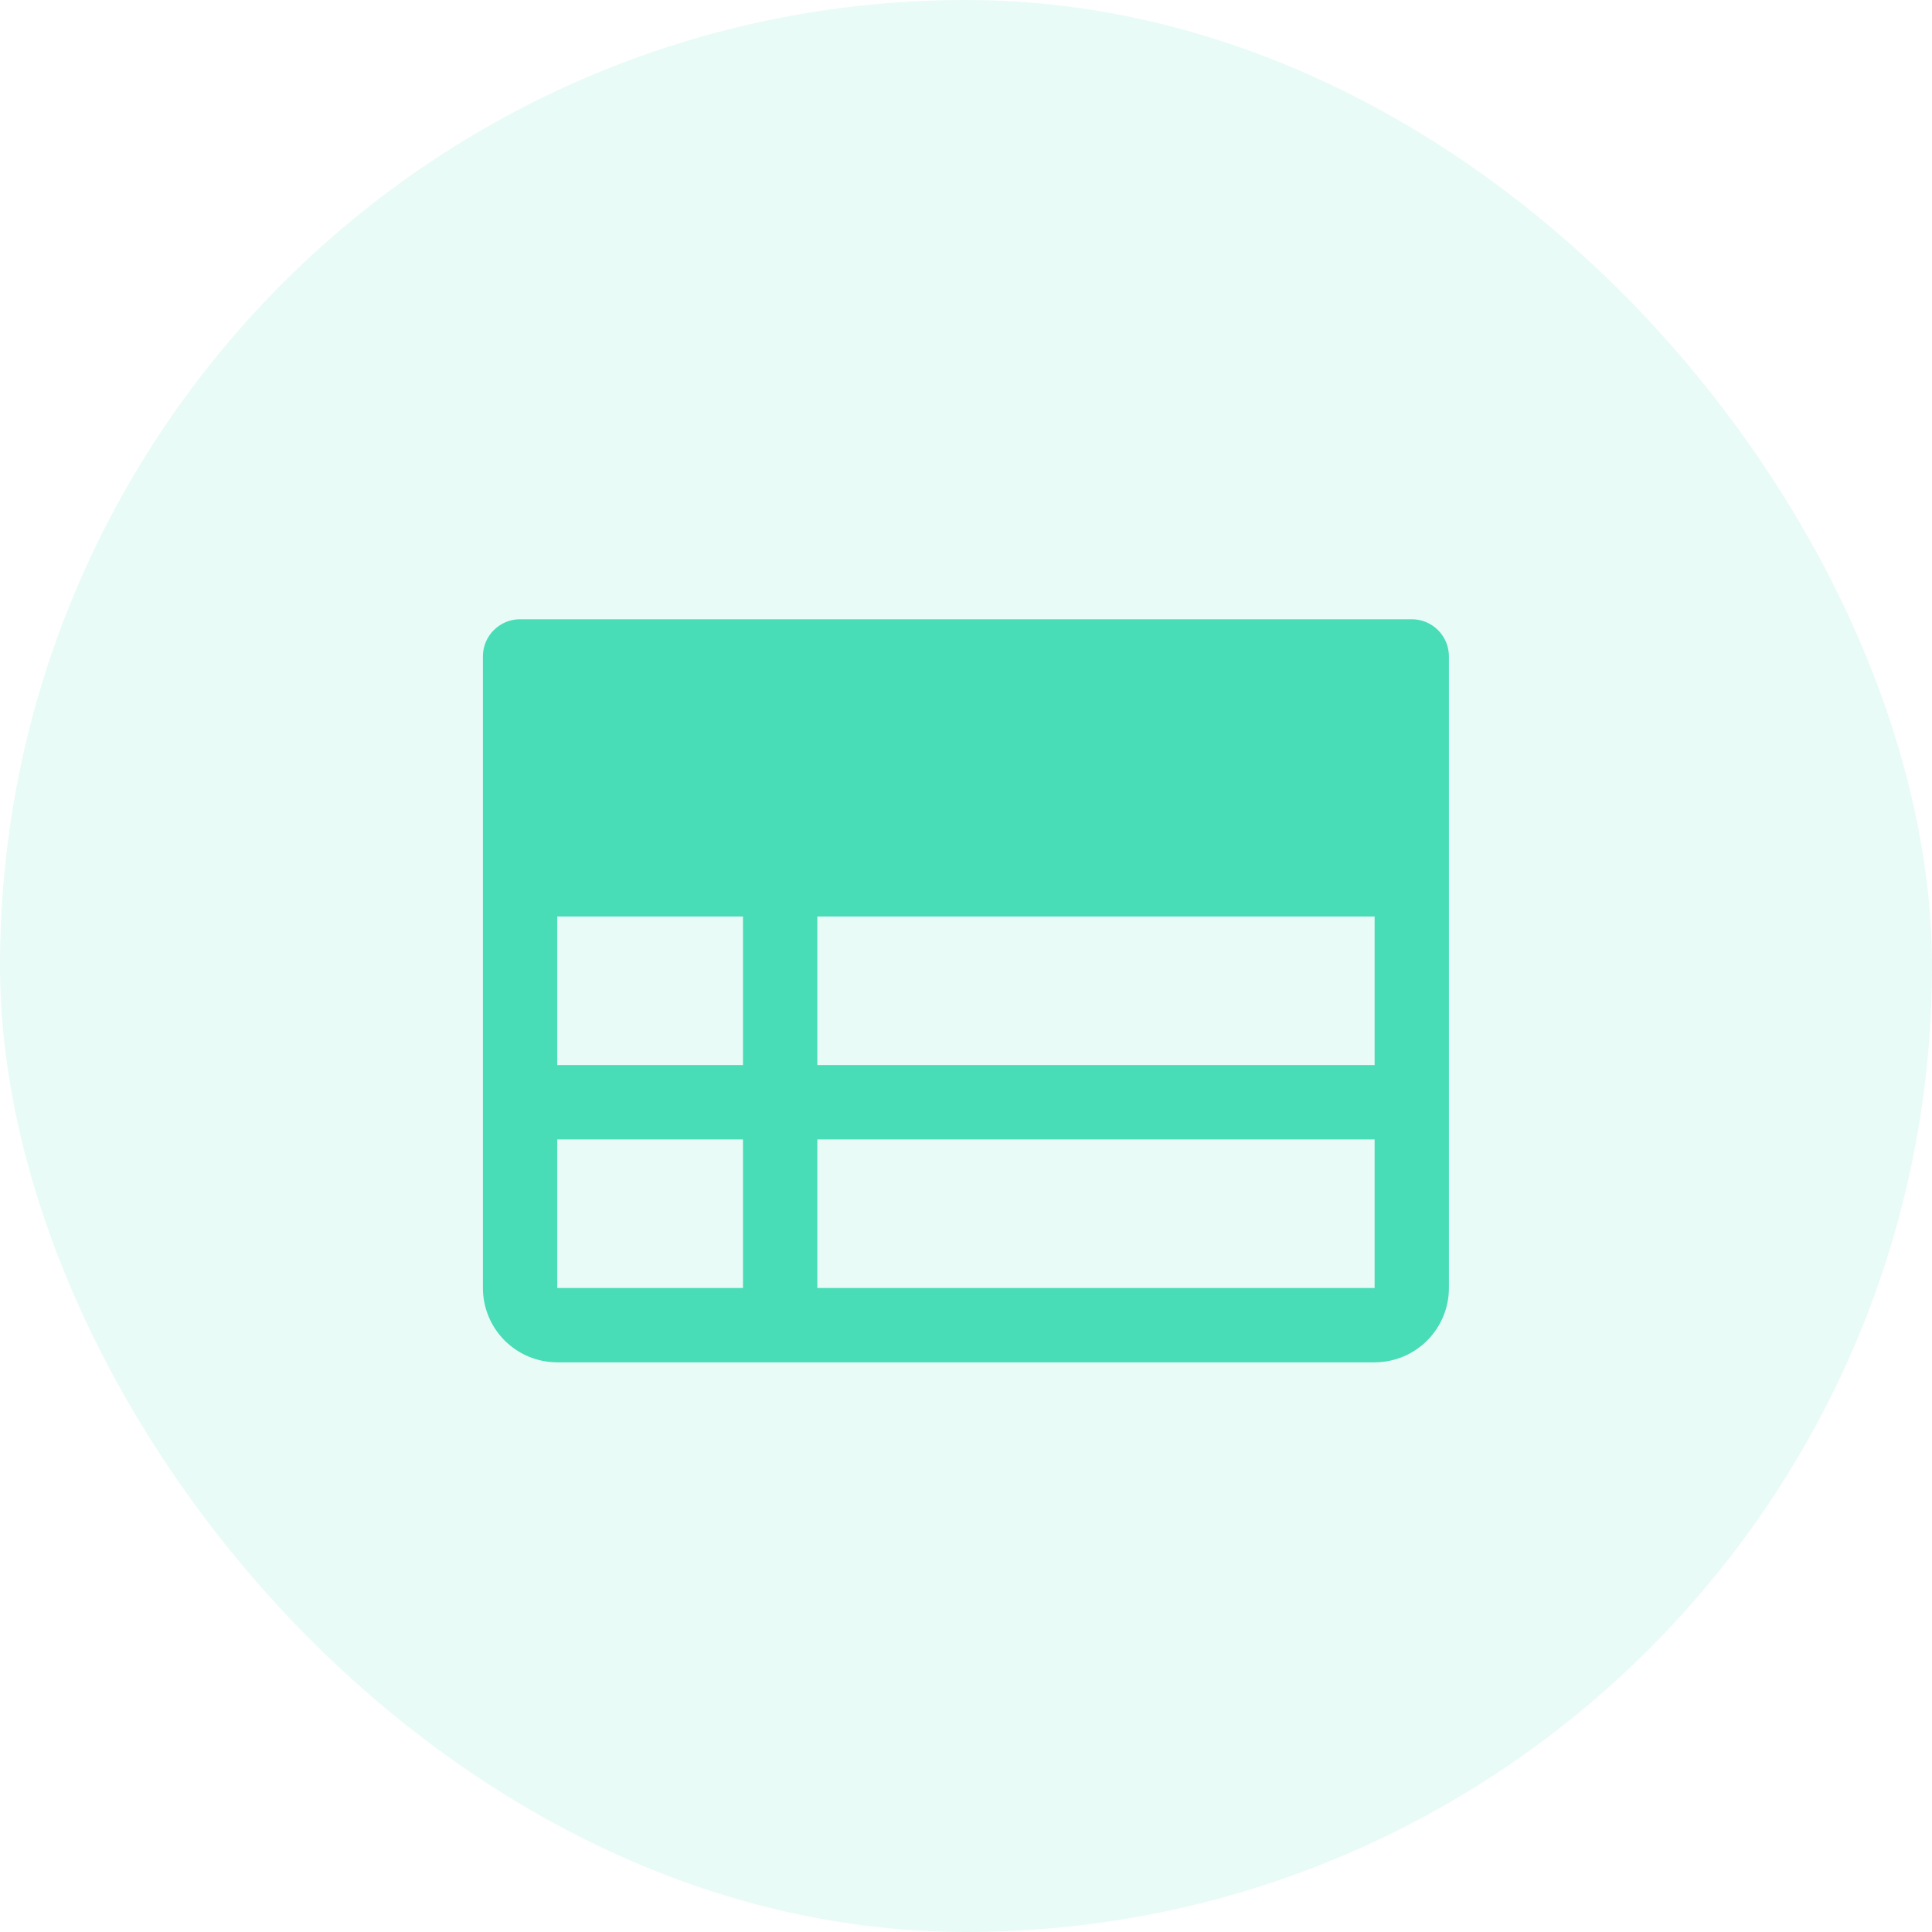
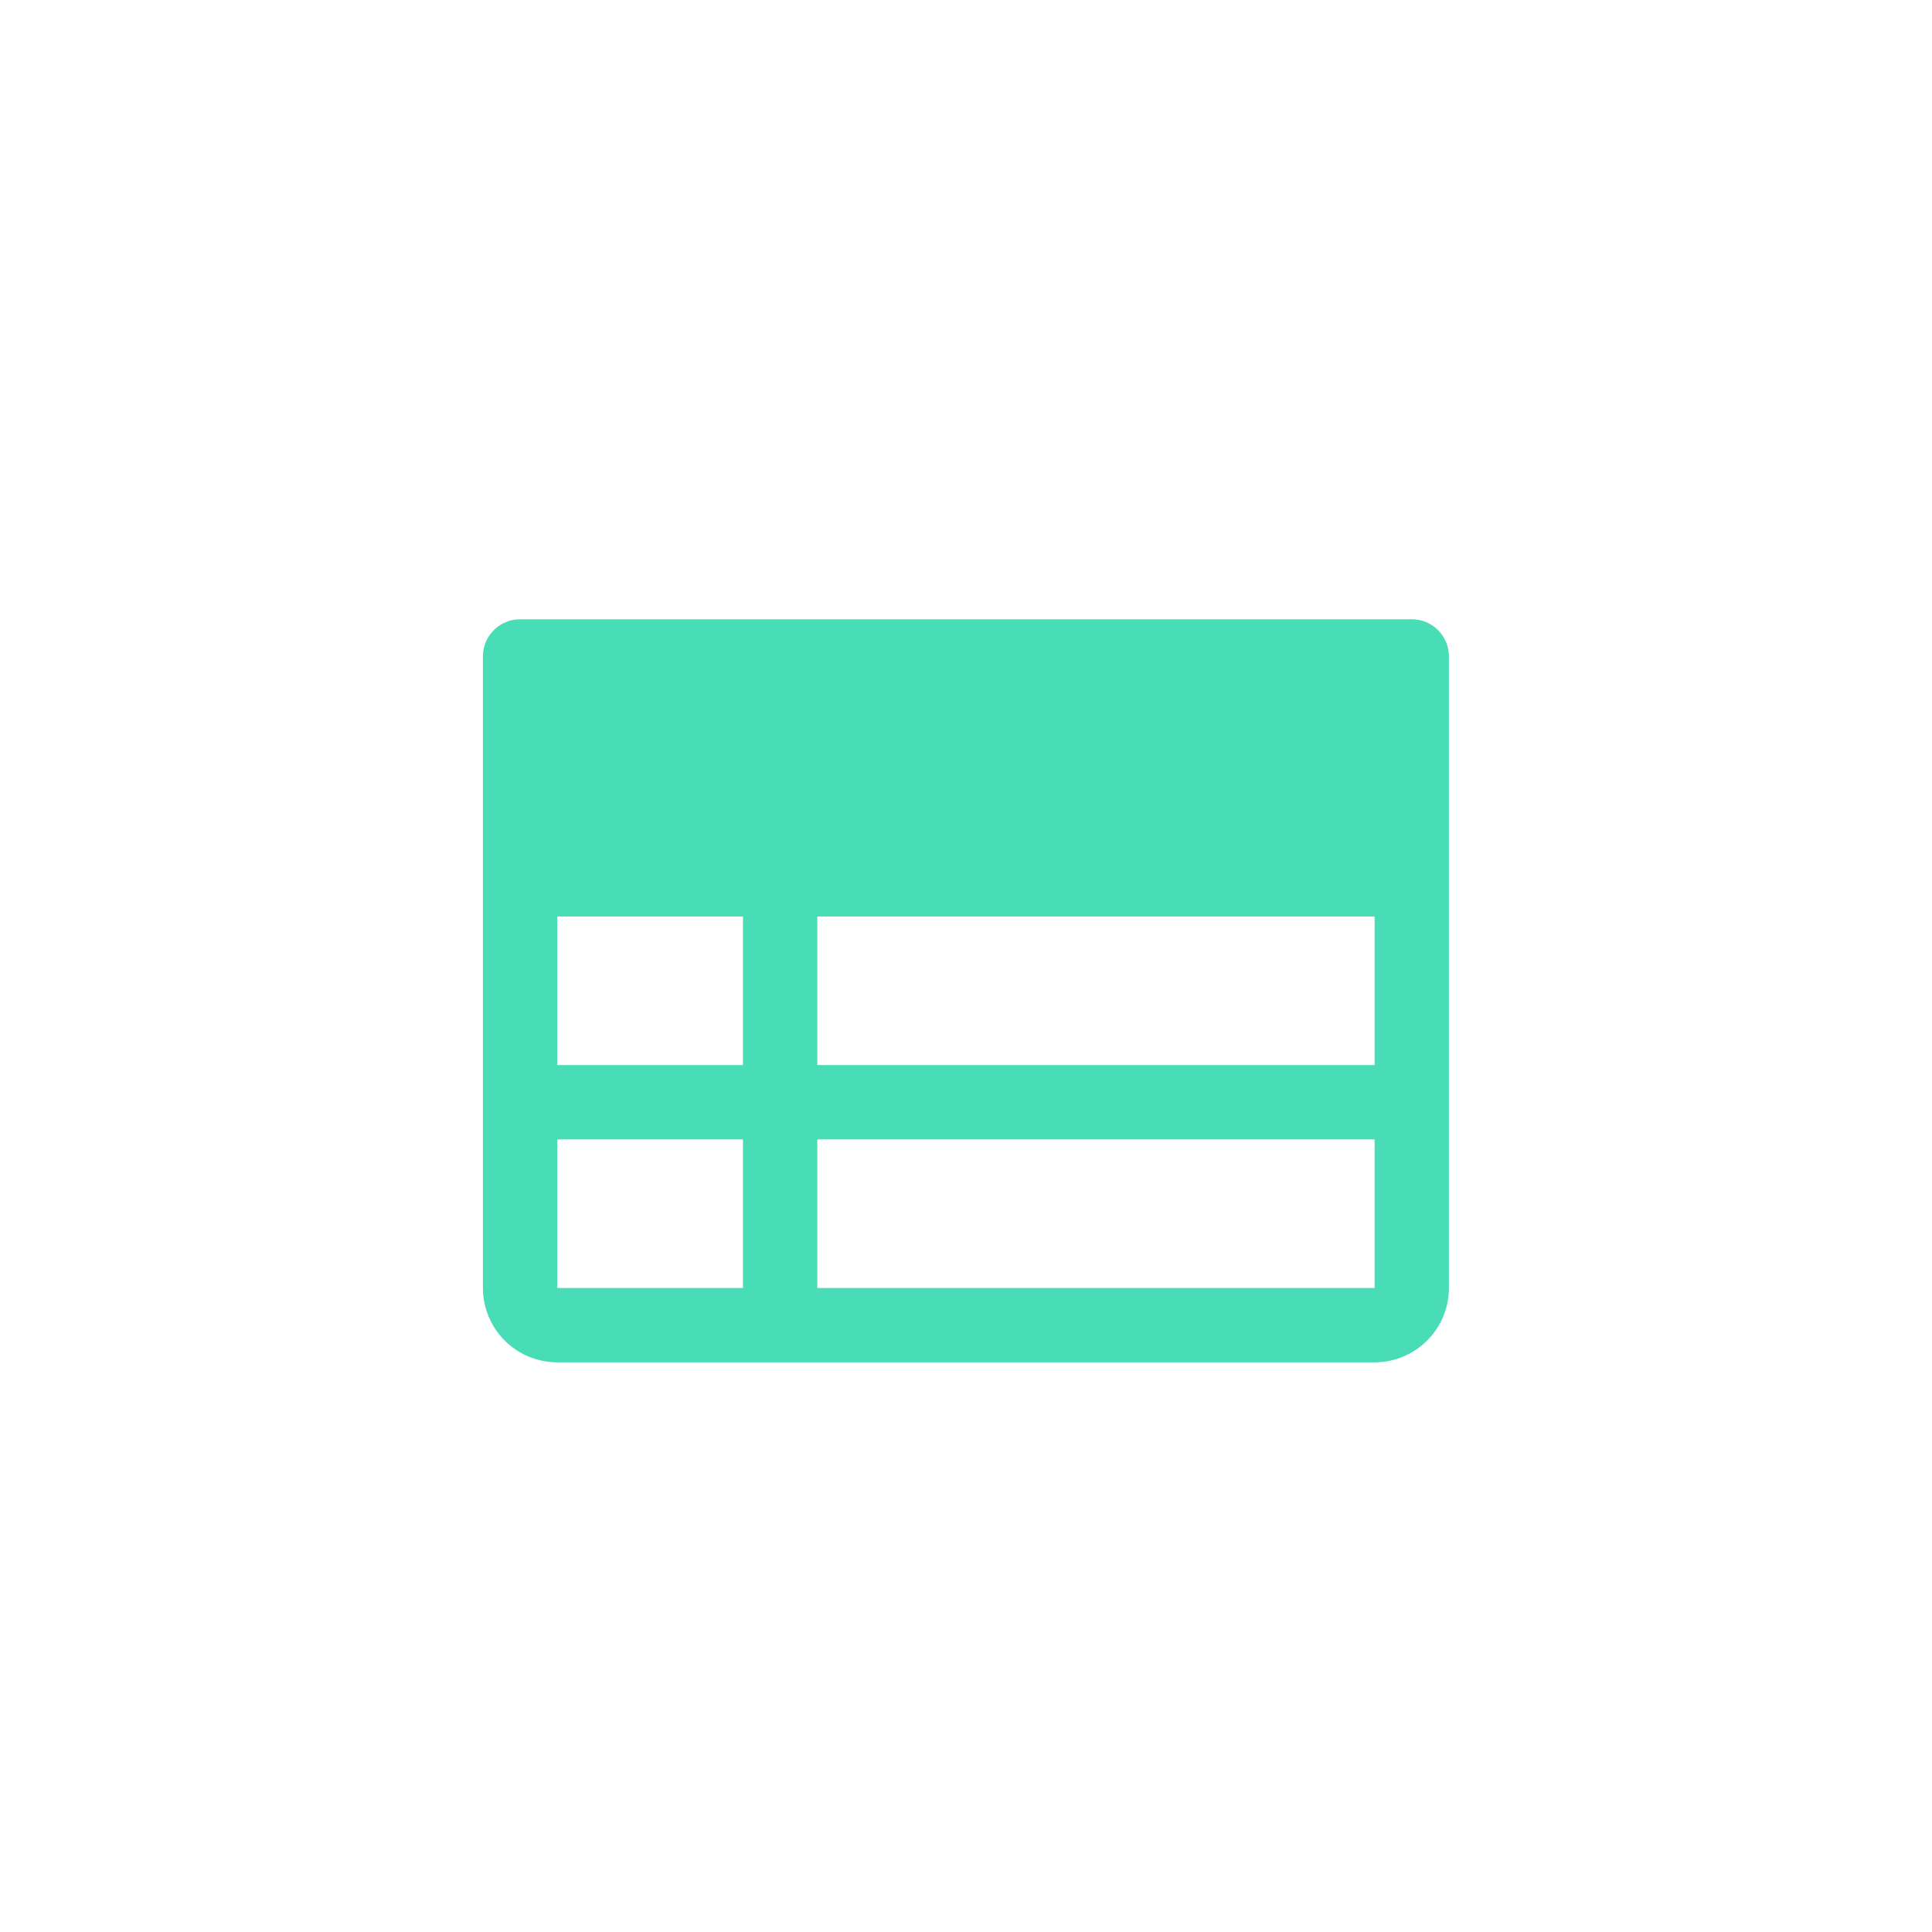
<svg xmlns="http://www.w3.org/2000/svg" width="44" height="44" viewBox="0 0 44 44" fill="none">
-   <rect width="44" height="44" rx="22" fill="#48DCB7" fill-opacity="0.12" />
  <path d="M32.152 14.103H11.844C11.62 14.103 11.405 14.192 11.246 14.351C11.087 14.509 10.998 14.724 10.998 14.949V29.333C10.998 29.782 11.177 30.213 11.494 30.53C11.811 30.847 12.242 31.026 12.691 31.026H31.306C31.755 31.026 32.185 30.847 32.502 30.53C32.82 30.213 32.998 29.782 32.998 29.333V14.949C32.998 14.724 32.909 14.509 32.75 14.351C32.592 14.192 32.376 14.103 32.152 14.103ZM12.691 20.872H16.921V24.256H12.691V20.872ZM18.614 20.872H31.306V24.256H18.614V20.872ZM12.691 25.949H16.921V29.333H12.691V25.949ZM31.306 29.333H18.614V25.949H31.306V29.333Z" fill="#48DCB7" />
</svg>